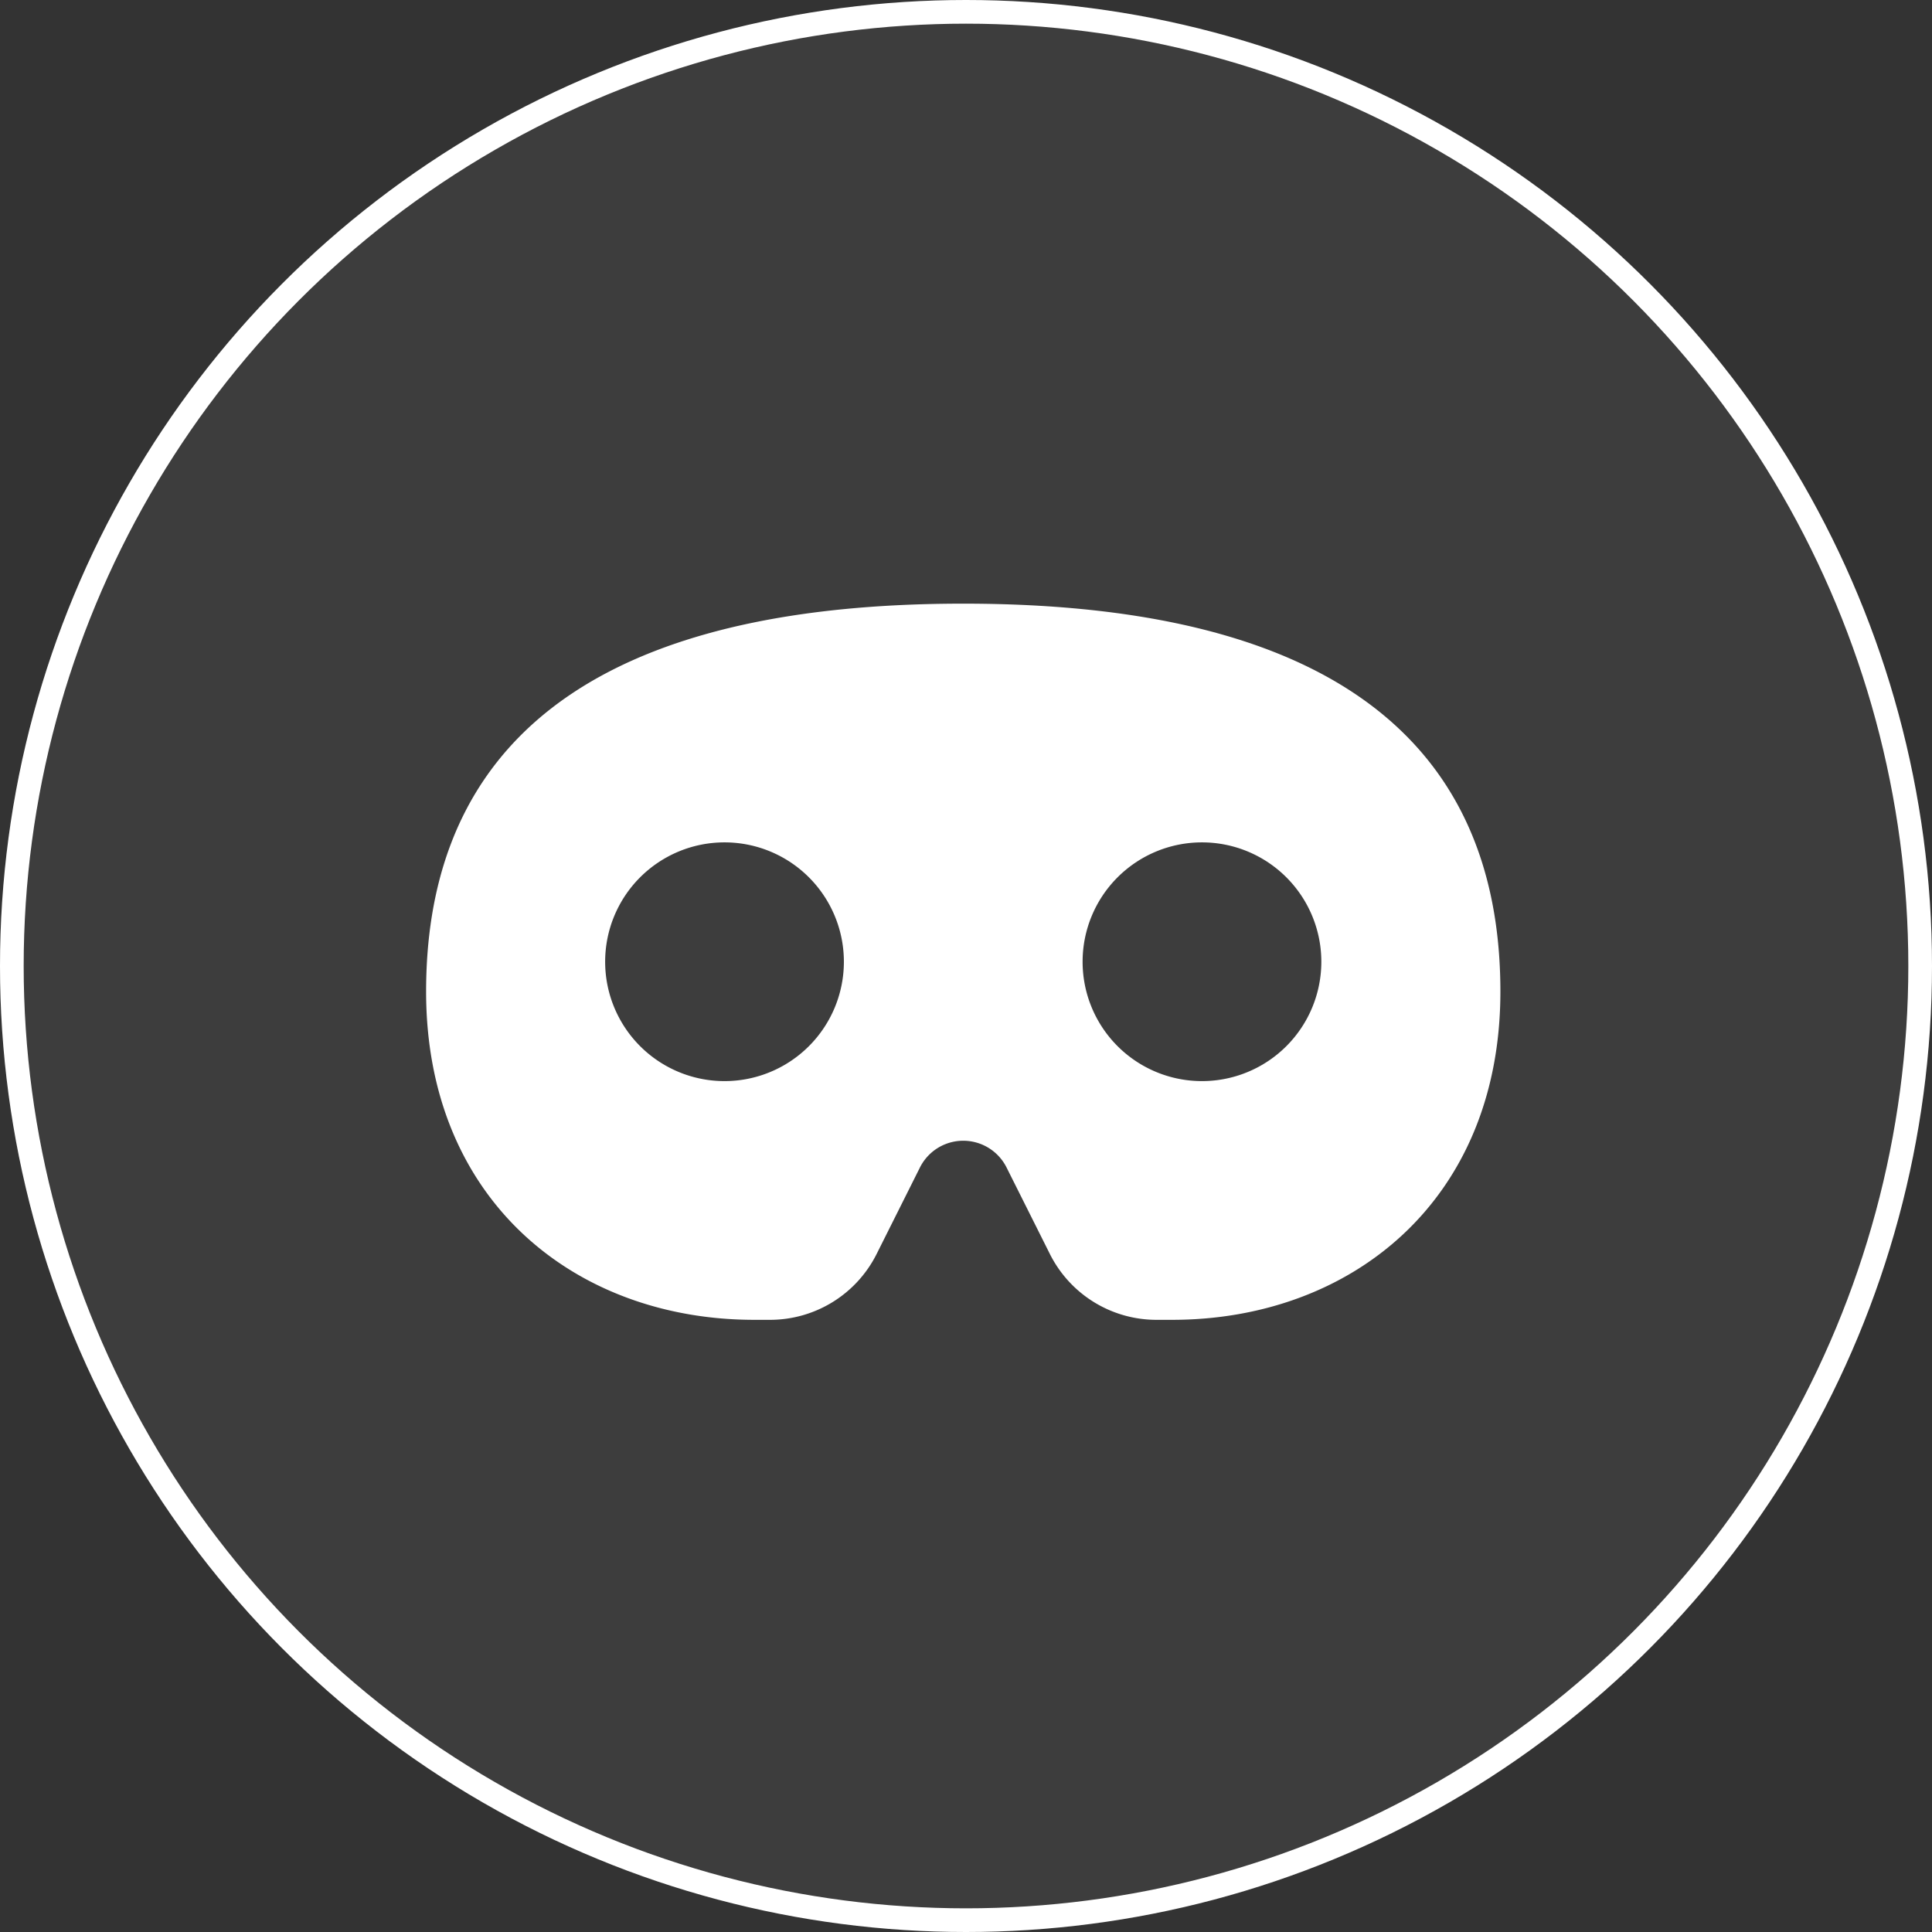
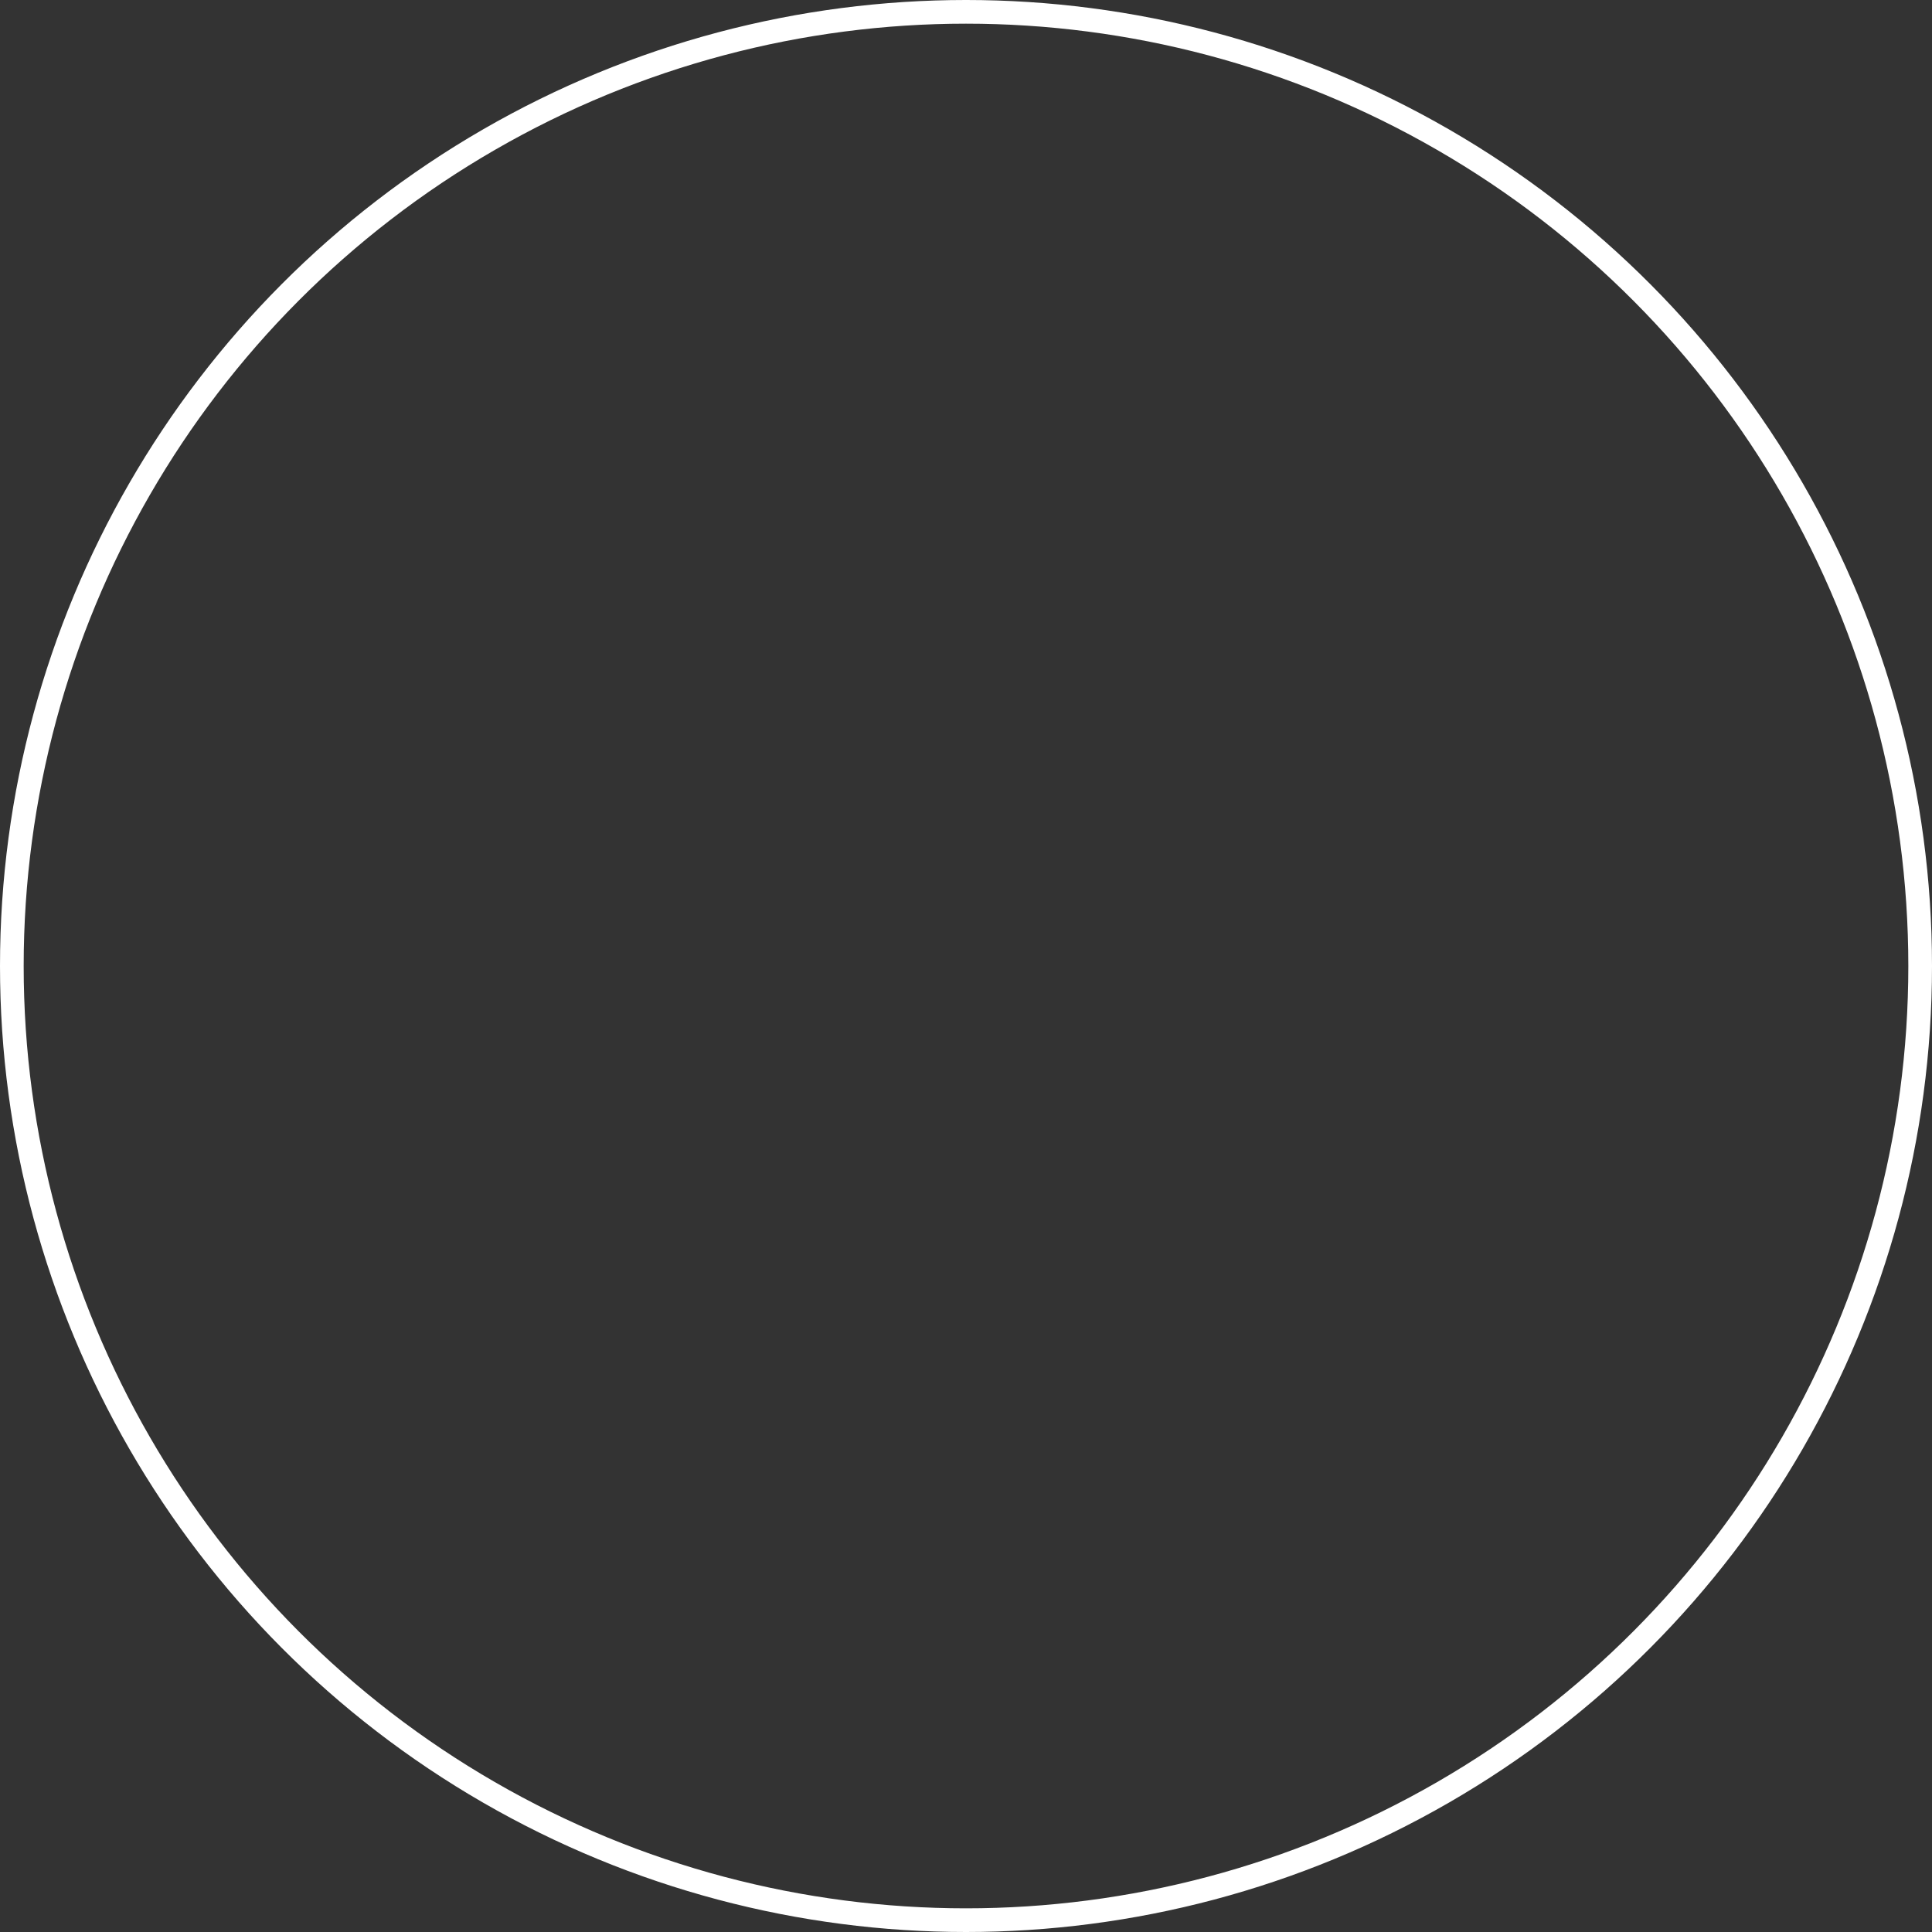
<svg xmlns="http://www.w3.org/2000/svg" width="163.228" height="163.228" viewBox="0 0 163.228 163.228">
  <rect x="0" y="0" width="163.228" height="163.228" fill="#333333" stroke="none" />
  <g id="Groupe_8" data-name="Groupe 8" transform="translate(-1042.242 -2694.128)">
    <g id="Ellipse_3" data-name="Ellipse 3" transform="translate(1042.242 2694.128)" fill="rgba(255,255,255,0.05)" stroke="#fff" stroke-width="2">
-       <circle cx="81.614" cy="81.614" r="81.614" stroke="none" />
      <circle cx="81.614" cy="81.614" r="80.614" fill="none" />
    </g>
-     <path id="Tracé_17" data-name="Tracé 17" d="M45.381,64C10.085,64,0,79.127,0,96.775s12.606,27.733,27.733,27.733h1.324a10.072,10.072,0,0,0,9.013-5.578l3.656-7.3a4.092,4.092,0,0,1,7.311,0l3.656,7.3a10.072,10.072,0,0,0,9.013,5.578h1.324c15.127,0,27.733-10.085,27.733-27.733S80.677,64,45.381,64ZM15.127,94.254a10.085,10.085,0,1,1,10.085,10.085A10.085,10.085,0,0,1,15.127,94.254ZM65.55,84.169A10.085,10.085,0,1,1,55.465,94.254,10.085,10.085,0,0,1,65.55,84.169Z" transform="translate(1078.242 2681.128)" fill="#fff" />
  </g>
</svg>